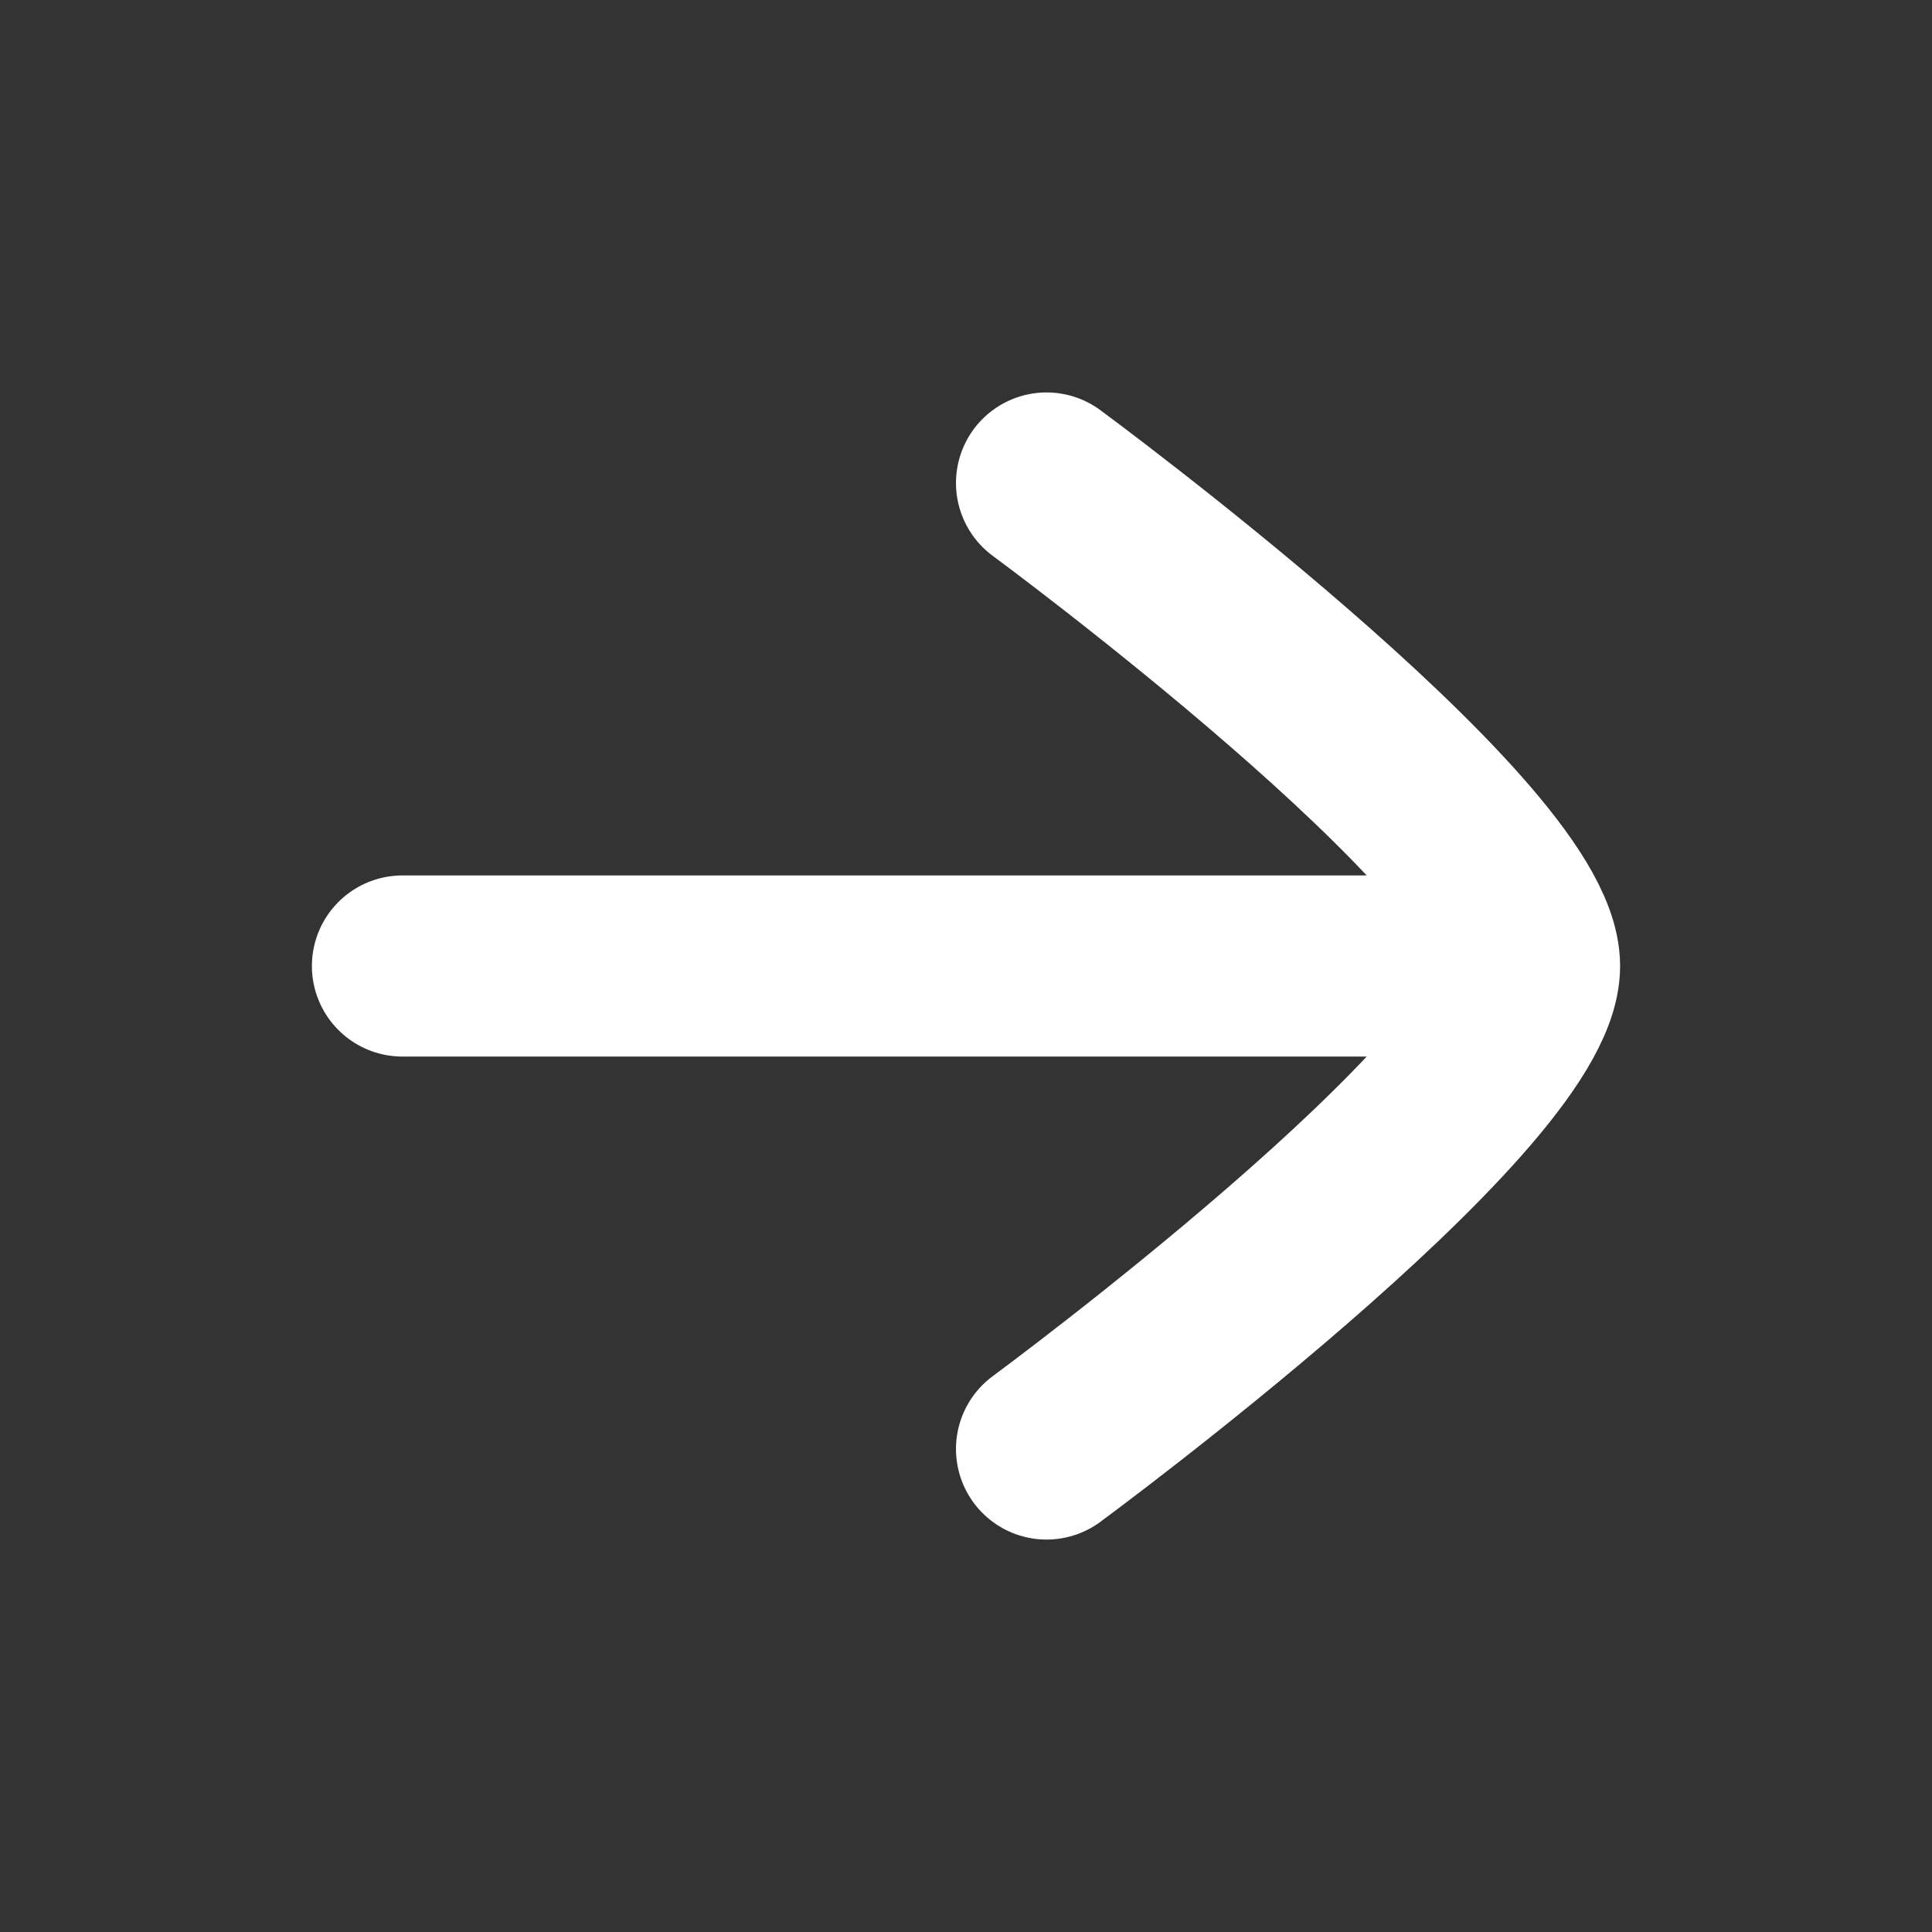
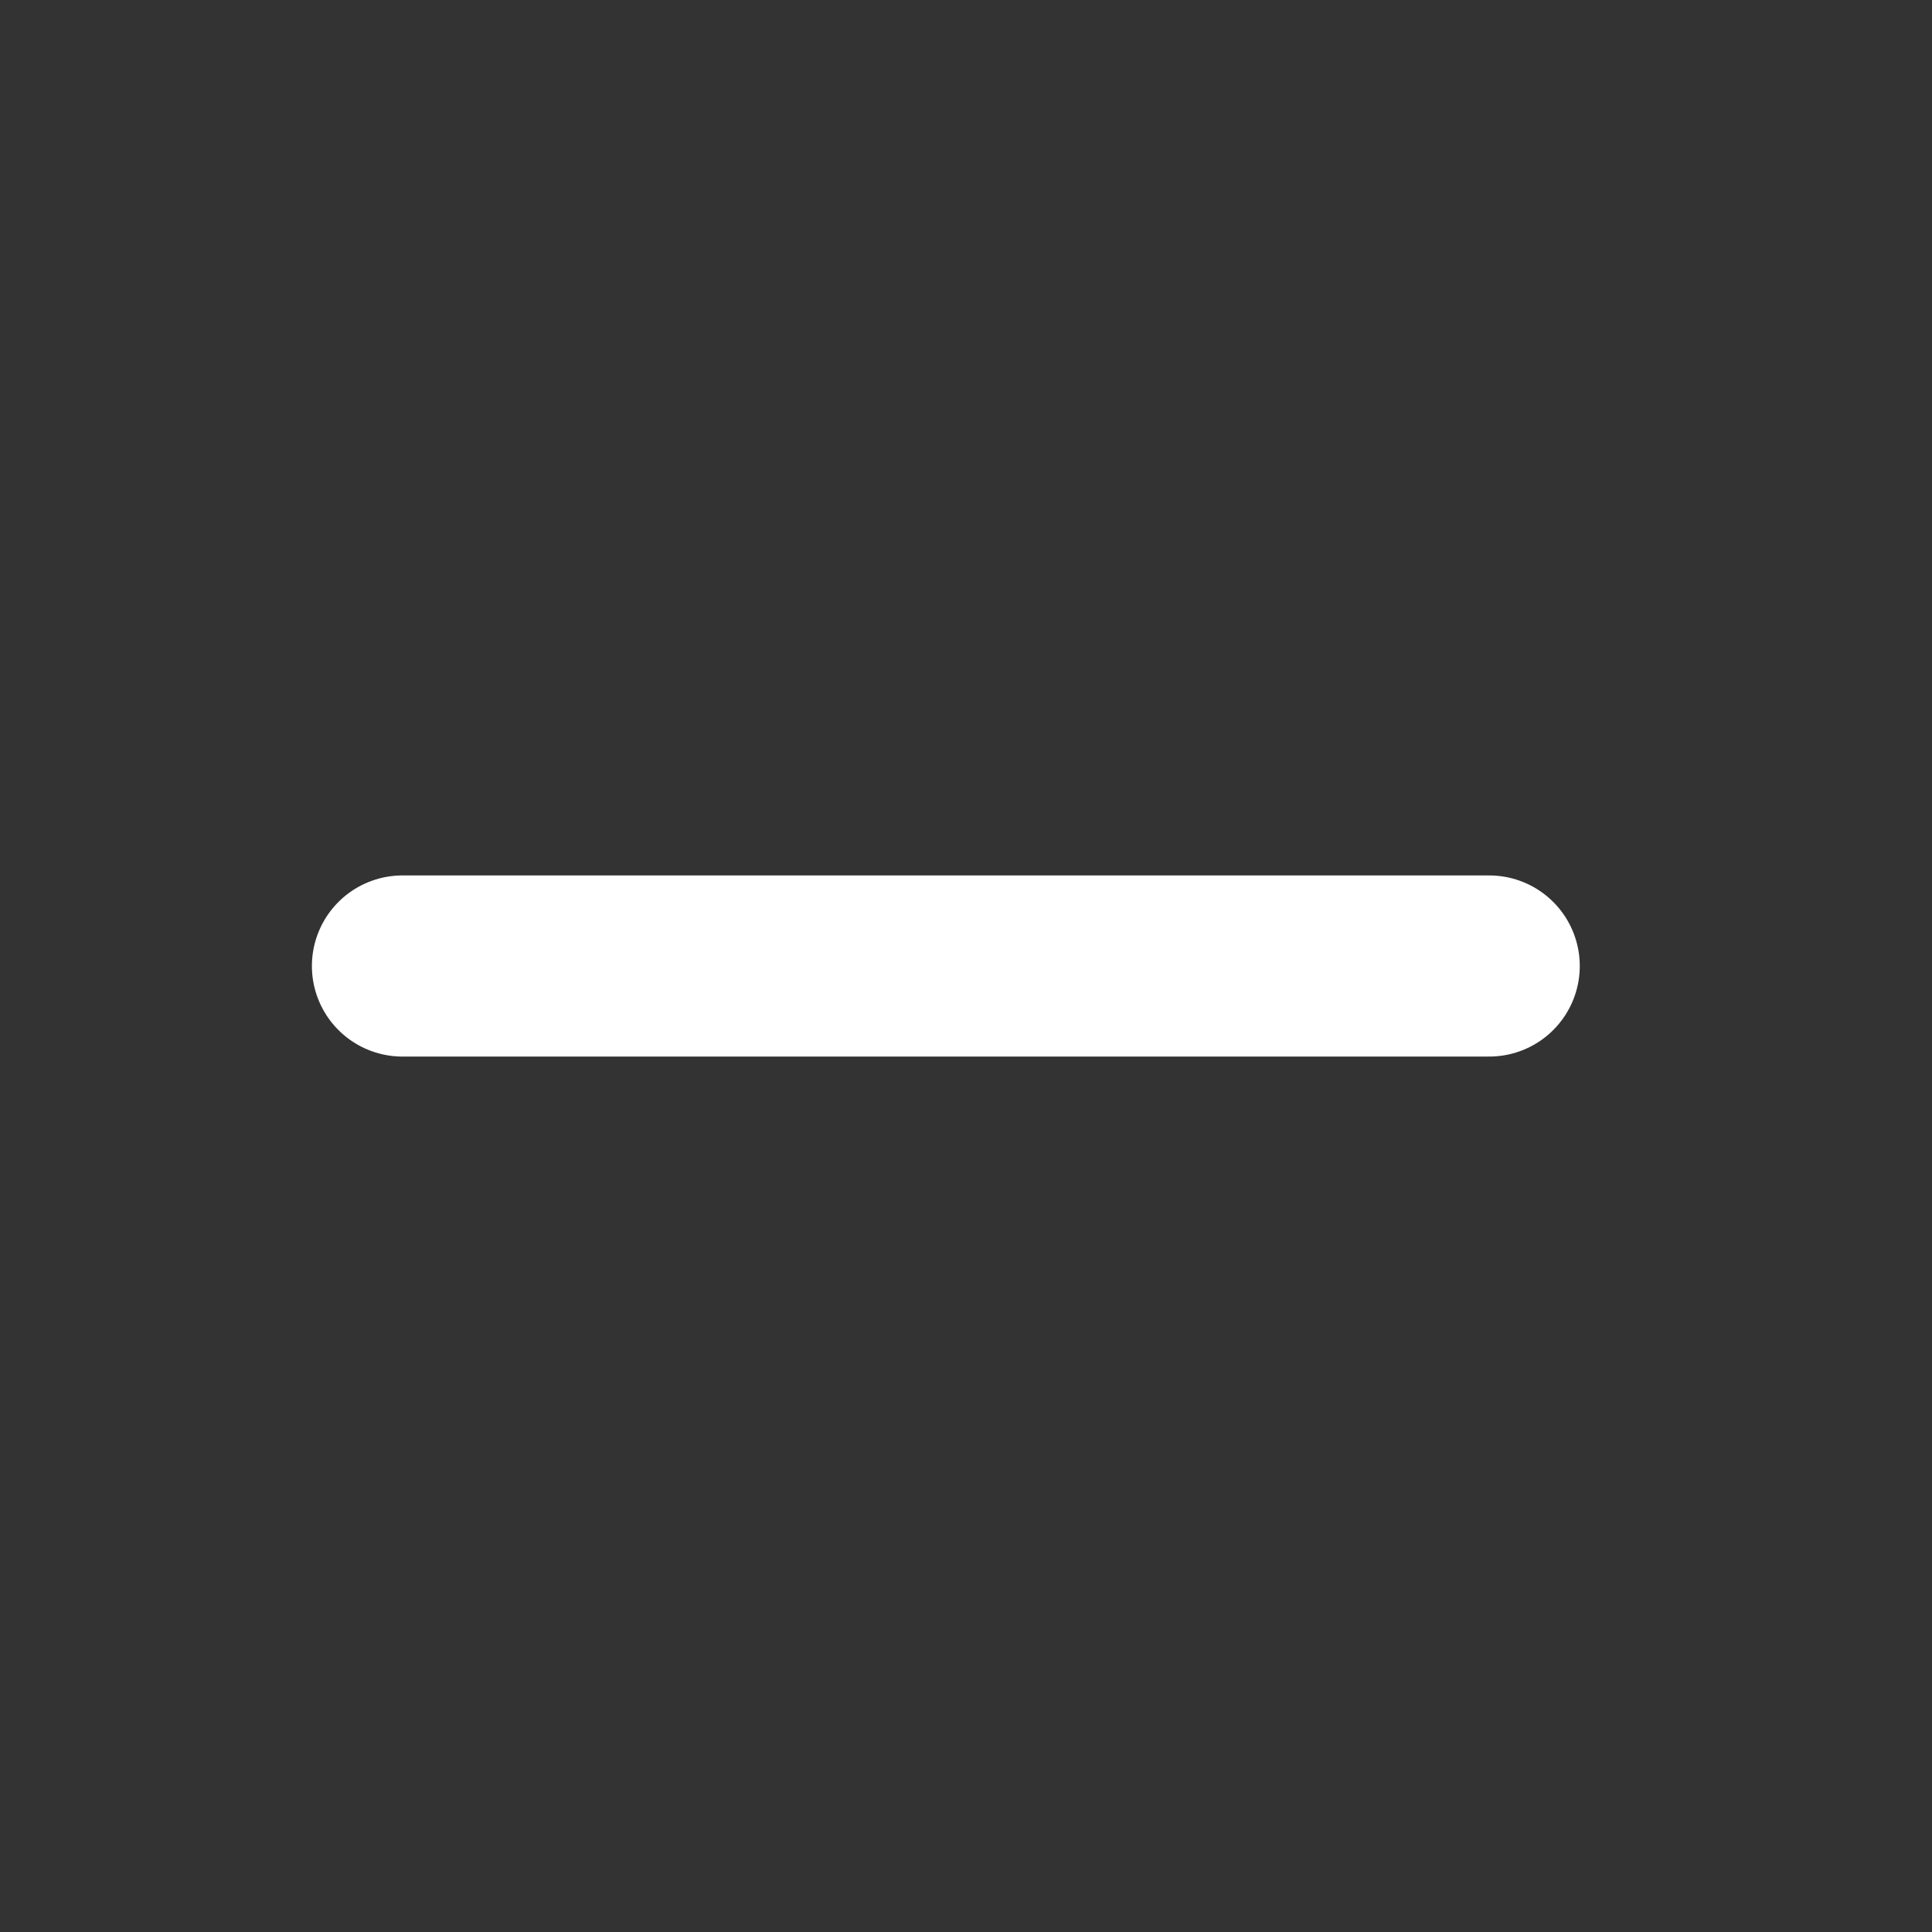
<svg xmlns="http://www.w3.org/2000/svg" width="16" height="16" viewBox="0 0 16 16" fill="none">
  <rect x="0" y="0" width="16" height="16" fill="#333333" stroke="none" />
  <path d="M12.333 8H3.333" stroke="white" stroke-width="1.5" stroke-linecap="round" stroke-linejoin="round" />
-   <path d="M8.667 12C8.667 12 12.667 9.054 12.667 8C12.667 6.946 8.667 4 8.667 4" stroke="white" stroke-width="1.5" stroke-linecap="round" stroke-linejoin="round" />
</svg>